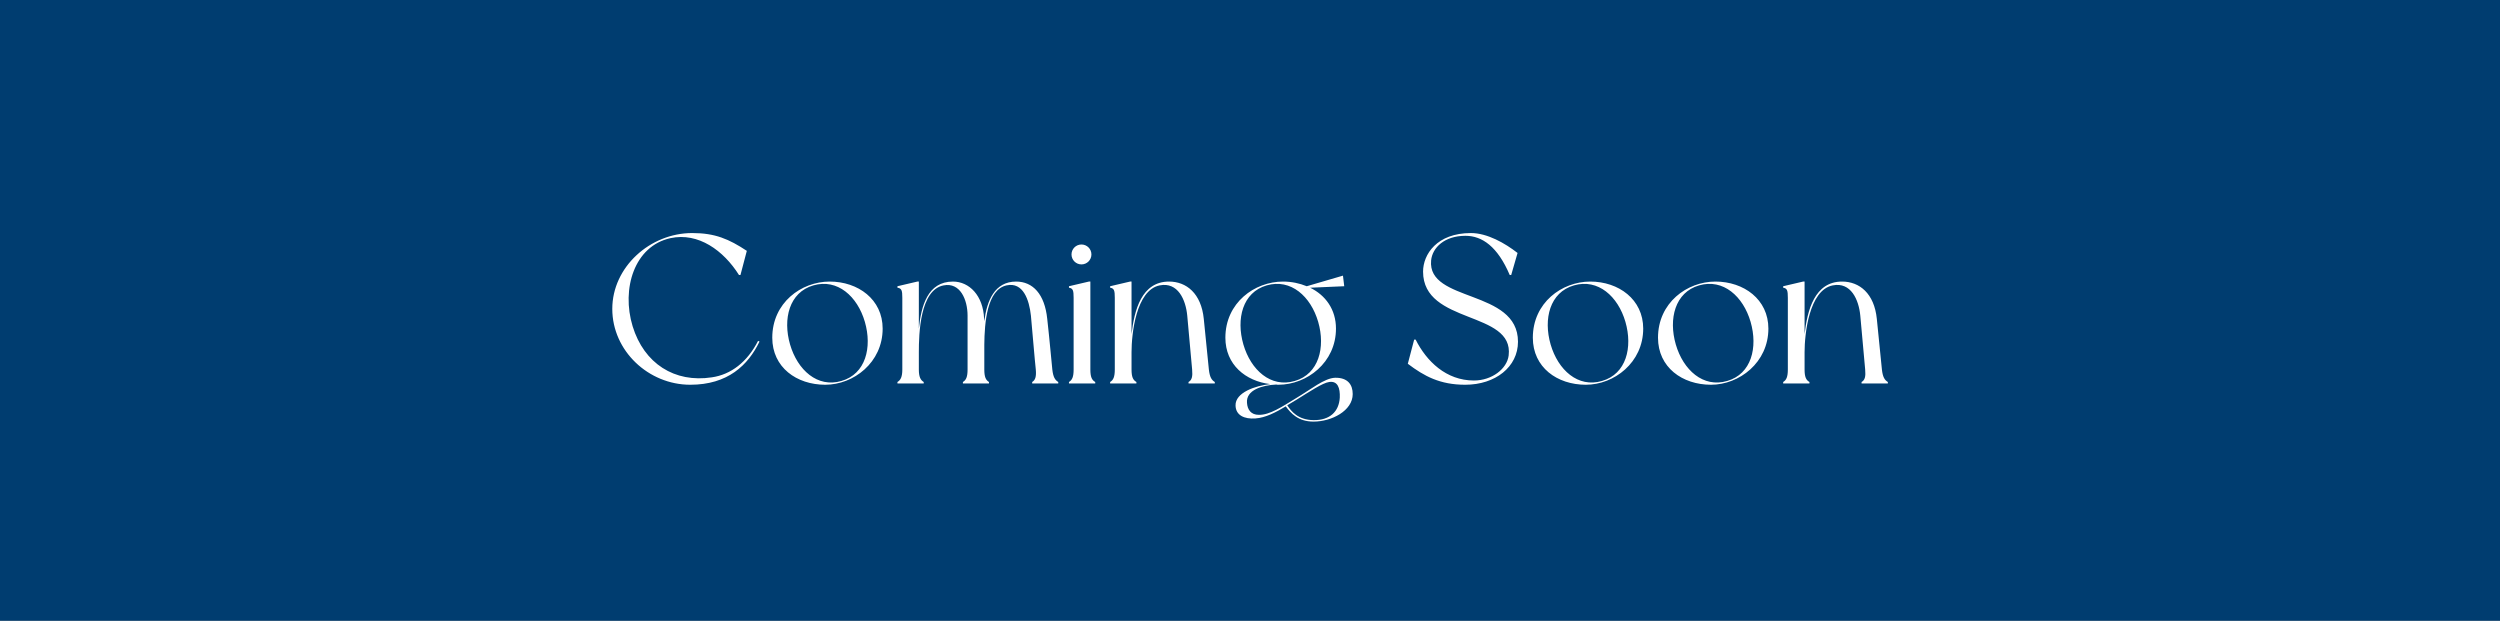
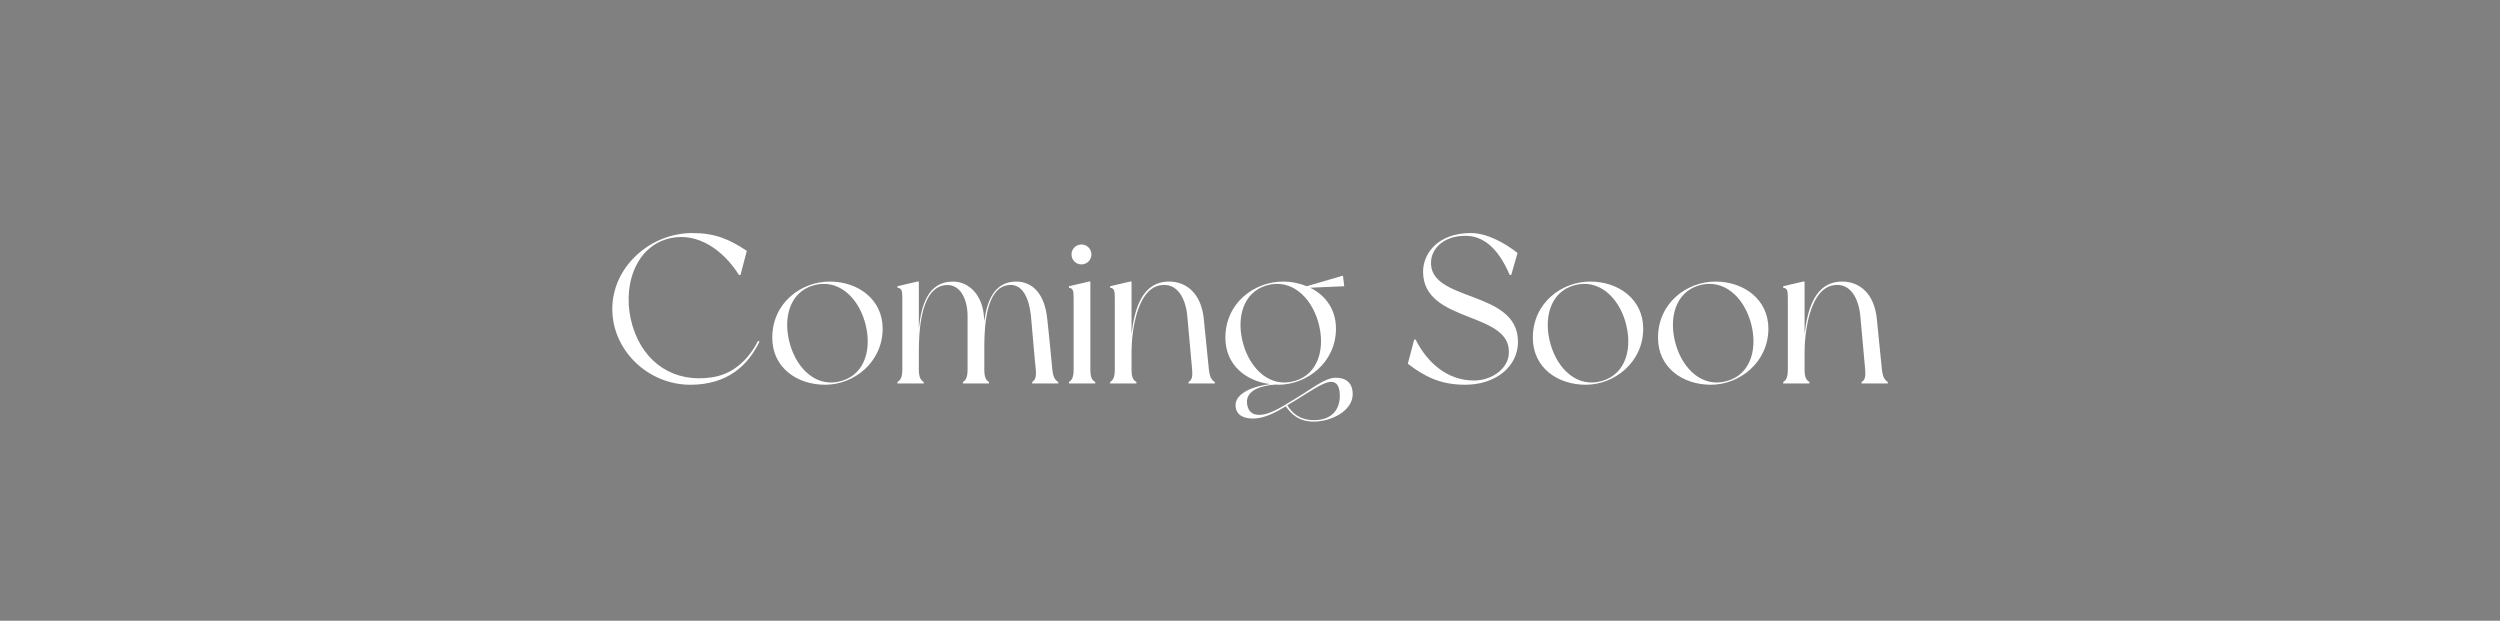
<svg xmlns="http://www.w3.org/2000/svg" width="1180" height="293" viewBox="0 0 1180 293" fill="none">
  <rect x="0" y="0" width="1180" height="293" fill="#808080" stroke="none" />
-   <rect width="1180" height="293" transform="matrix(1 0 0 -1 0 293)" fill="#003D70" />
  <path d="M357.8 160.9L358.5 161.2C353.1 172.4 343.5 181.6 325.8 181.6C306.1 181.6 289 165.6 289 145.8C289 126 306.9 110 326.7 110C337.5 110 344 112.8 352.5 118.4L349.5 129.8H348.8C341.5 118.2 329.6 109.6 316.5 112.4C299.4 116.1 293.2 136.3 298.6 154C304 171.6 318.4 180.8 336 178.1C345 176.8 352.7 170.9 357.8 160.9ZM391.612 132.9C405.012 132.9 416.612 141.3 416.612 155.1C416.612 171.1 402.912 181.6 389.512 181.6C376.012 181.6 364.512 173.4 364.512 159.4C364.512 142.9 378.212 132.9 391.612 132.9ZM397.212 179.8C408.612 176.5 411.712 164 408.212 151.9C404.712 139.9 395.312 131.4 383.912 134.7C372.512 138 369.412 150.5 372.912 162.6C376.412 174.6 385.812 183.2 397.212 179.8ZM496.694 174.4C497.094 178 497.994 179.4 499.494 180.3C499.494 180.5 499.494 181 499.494 181H487.194C487.194 181 487.194 180.5 487.194 180.3C488.694 179.4 489.194 177.7 488.894 174.4C488.494 171.1 487.094 154.2 486.594 149C485.794 141.5 482.894 133 475.094 134.7C465.894 136.7 464.694 152.2 464.594 162.7V174.4C464.594 177.9 465.294 179.4 466.794 180.3C466.794 180.5 466.794 181 466.794 181H454.494C454.494 181 454.494 180.5 454.494 180.3C455.994 179.4 456.694 177.9 456.694 174.4V149C456.694 141.4 453.194 133.2 445.394 134.7C434.194 136.8 433.694 157.7 433.694 166.2V174.4C433.694 177.9 434.494 179.4 435.994 180.3C435.994 180.5 435.994 181 435.994 181H423.594C423.594 181 423.594 180.5 423.594 180.3C425.094 179.4 425.894 177.9 425.894 174.4V140.6C425.894 137.1 425.594 136.1 423.594 135.8C423.594 135.6 423.594 135.1 423.594 135.1L432.994 132.9H433.694V155.1C434.794 144.5 437.794 132.9 449.794 132.9C457.494 132.9 464.094 139.5 464.494 150.5L464.594 151.6C465.794 141.9 469.494 132.9 479.594 132.9C487.494 132.9 493.094 138.8 494.294 150.5C495.394 160.2 496.294 170.7 496.694 174.4ZM514.651 174.4C514.651 177.9 515.351 179.4 516.951 180.3C516.951 180.5 516.951 181 516.951 181H504.551C504.551 181 504.551 180.5 504.551 180.3C506.051 179.4 506.751 177.9 506.751 174.4V140.6C506.751 137.1 506.451 136.1 504.551 135.8C504.551 135.6 504.551 135.1 504.551 135.1L513.951 132.9H514.651V174.4ZM510.451 124.8C507.851 124.8 505.751 122.7 505.751 120.1C505.751 117.5 507.851 115.4 510.451 115.4C513.051 115.4 515.151 117.5 515.151 120.1C515.151 122.7 513.051 124.8 510.451 124.8ZM570.584 174.4C570.984 178 571.884 179.4 573.384 180.3C573.384 180.5 573.384 181 573.384 181H560.984C560.984 181 560.984 180.5 560.984 180.3C562.584 179.4 562.984 177.7 562.684 174.4C562.384 171.1 560.884 154.2 560.384 149C559.684 141.5 555.984 133 547.384 134.7C536.184 136.9 534.084 157.8 534.084 166.2V174.4C534.084 177.9 534.784 179.4 536.384 180.3C536.384 180.5 536.384 181 536.384 181H523.984C523.984 181 523.984 180.5 523.984 180.3C525.484 179.4 526.184 177.9 526.184 174.4V140.6C526.184 137.1 525.884 136.1 523.984 135.8C523.984 135.6 523.984 135.1 523.984 135.1L533.384 132.9H534.084V157.7C535.384 146.5 538.784 132.9 551.784 132.9C559.984 132.9 566.984 138.5 568.184 150.5C569.184 160.2 570.184 170.7 570.584 174.4ZM630.179 178.3C636.179 178.2 638.479 181.6 638.479 186C638.479 193.9 628.479 199 619.979 199C612.779 199 609.279 195.1 606.879 191.8C602.279 194.6 597.279 197.2 592.579 197.5C587.279 197.9 583.279 196 583.179 191.4C582.979 185.3 592.579 182 599.579 181.3C587.879 179.9 578.379 172.1 578.379 159.4C578.379 142.9 592.179 132.9 605.579 132.9C609.579 132.9 613.379 133.7 616.779 135.1L633.879 130.1L634.479 135.1L618.379 135.8C625.579 139.3 630.579 146 630.579 155.1C630.579 171.1 616.879 181.6 603.379 181.6C603.079 181.6 602.779 181.6 602.379 181.5C595.779 181.8 588.079 184.1 588.579 190.1C588.779 193.4 590.479 195.8 594.179 195.8C599.279 195.9 605.079 192 611.479 188.1C618.879 183.7 625.079 178.5 630.179 178.3ZM586.879 162.6C590.379 174.6 599.779 183.2 611.179 179.8C622.479 176.5 625.679 164 622.179 151.9C618.679 139.9 609.279 131.4 597.879 134.7C586.479 138 583.379 150.5 586.879 162.6ZM632.379 187.7C632.579 183.1 631.379 179.7 627.379 180.3C624.279 180.7 617.879 185 612.079 188.6C610.579 189.5 609.079 190.4 607.579 191.3C609.479 194.1 612.579 198.2 619.979 198.3C627.679 198.4 631.979 194.3 632.379 187.7ZM694.288 110C701.988 110 710.388 114.8 716.288 119.4L713.288 129.8H712.588C706.888 116.4 699.588 111.3 691.688 111.3C681.788 111.3 676.088 116.9 675.488 122.9C673.588 142.9 716.488 136.3 716.488 161.3C716.488 173.2 705.788 181.6 691.588 181.6C679.688 181.6 672.288 177.6 664.488 171.7L667.488 160.3H668.188C673.288 170.5 682.588 179.6 695.688 179.6C704.188 179.6 711.288 174.1 712.088 167.8C714.688 146.5 671.688 153.3 671.688 128.2C671.688 120.1 678.188 110 694.288 110ZM750.596 132.9C763.996 132.9 775.596 141.3 775.596 155.1C775.596 171.1 761.896 181.6 748.496 181.6C734.996 181.6 723.496 173.4 723.496 159.4C723.496 142.9 737.196 132.9 750.596 132.9ZM756.196 179.8C767.596 176.5 770.696 164 767.196 151.9C763.696 139.9 754.296 131.4 742.896 134.7C731.496 138 728.396 150.5 731.896 162.6C735.396 174.6 744.796 183.2 756.196 179.8ZM809.678 132.9C823.078 132.9 834.678 141.3 834.678 155.1C834.678 171.1 820.978 181.6 807.578 181.6C794.078 181.6 782.578 173.4 782.578 159.4C782.578 142.9 796.278 132.9 809.678 132.9ZM815.278 179.8C826.678 176.5 829.778 164 826.278 151.9C822.778 139.9 813.378 131.4 801.978 134.7C790.578 138 787.478 150.5 790.978 162.6C794.478 174.6 803.878 183.2 815.278 179.8ZM888.26 174.4C888.66 178 889.56 179.4 891.06 180.3C891.06 180.5 891.06 181 891.06 181H878.66C878.66 181 878.66 180.5 878.66 180.3C880.26 179.4 880.66 177.7 880.36 174.4C880.06 171.1 878.56 154.2 878.06 149C877.36 141.5 873.66 133 865.06 134.7C853.86 136.9 851.76 157.8 851.76 166.2V174.4C851.76 177.9 852.46 179.4 854.06 180.3C854.06 180.5 854.06 181 854.06 181H841.66C841.66 181 841.66 180.5 841.66 180.3C843.16 179.4 843.86 177.9 843.86 174.4V140.6C843.86 137.1 843.56 136.1 841.66 135.8C841.66 135.6 841.66 135.1 841.66 135.1L851.06 132.9H851.76V157.7C853.06 146.5 856.46 132.9 869.46 132.9C877.66 132.9 884.66 138.5 885.86 150.5C886.86 160.2 887.86 170.7 888.26 174.4Z" fill="white" />
</svg>